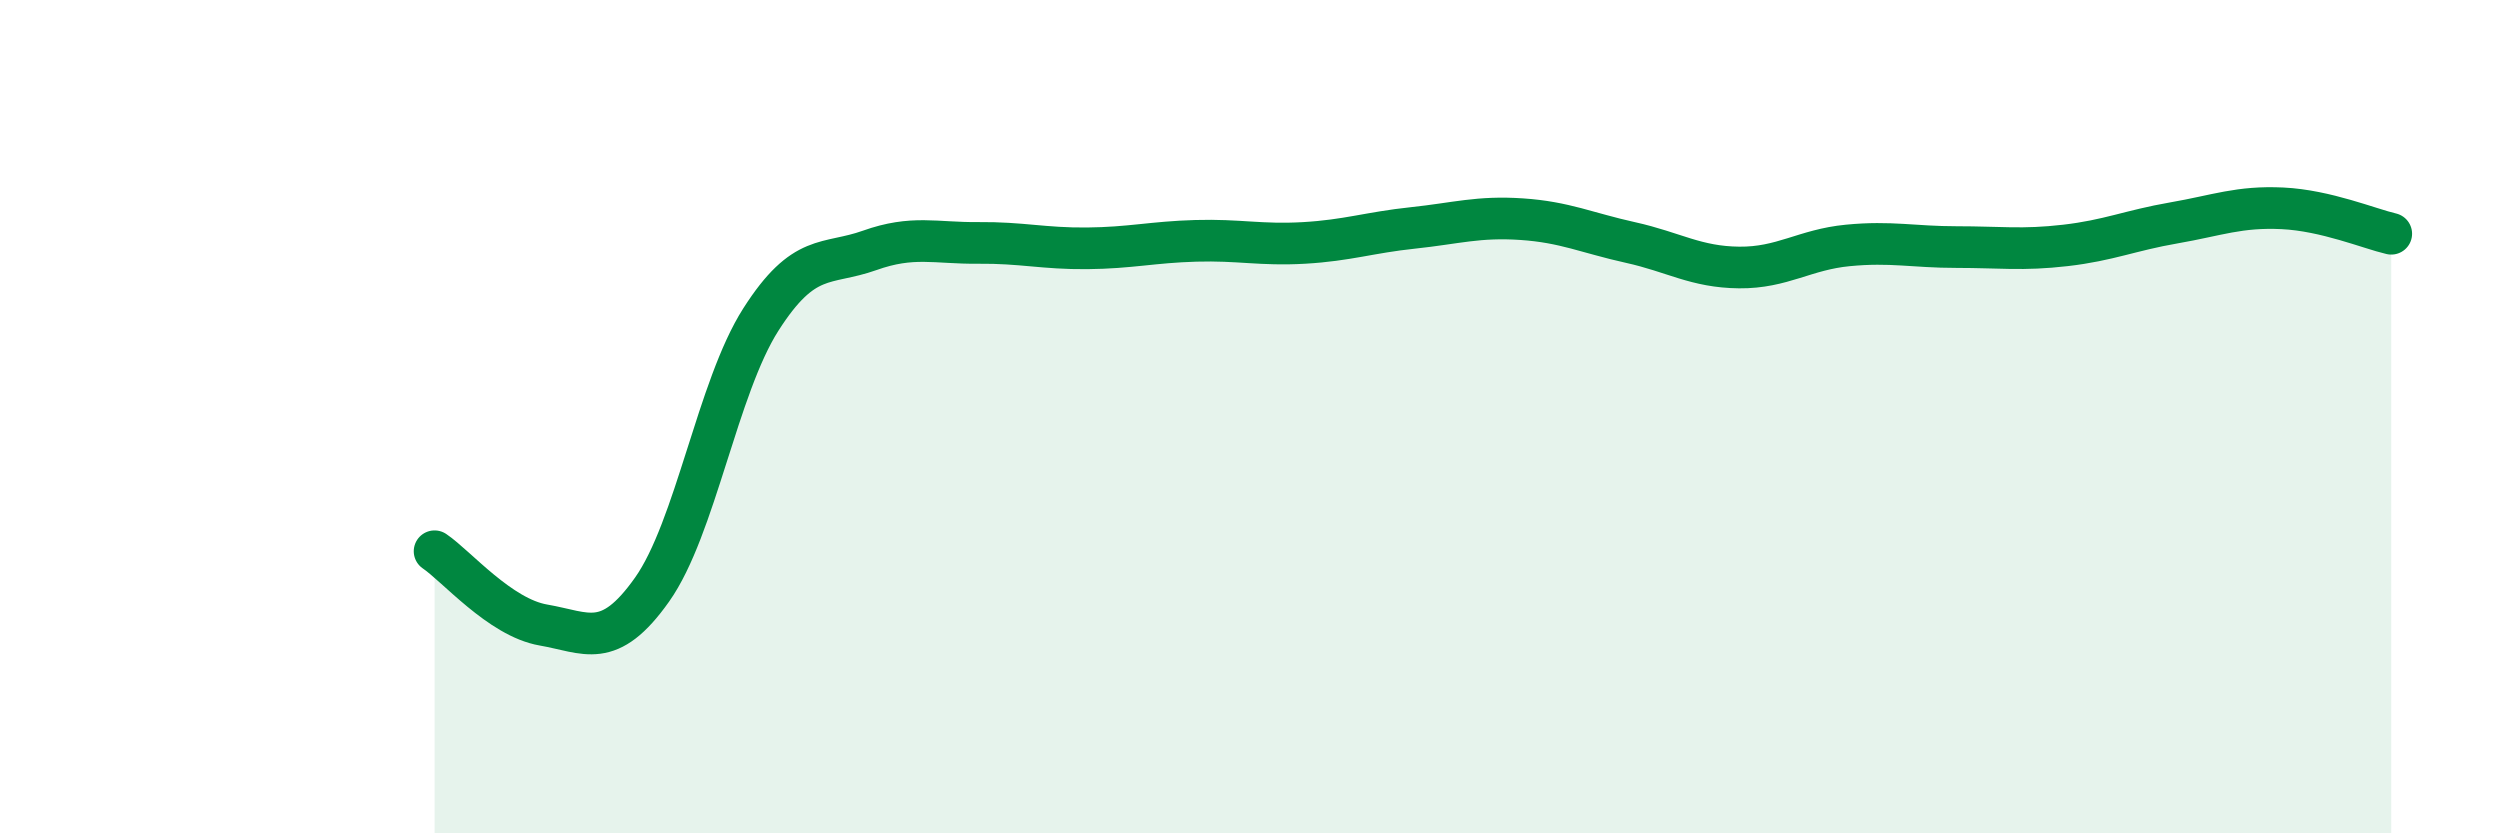
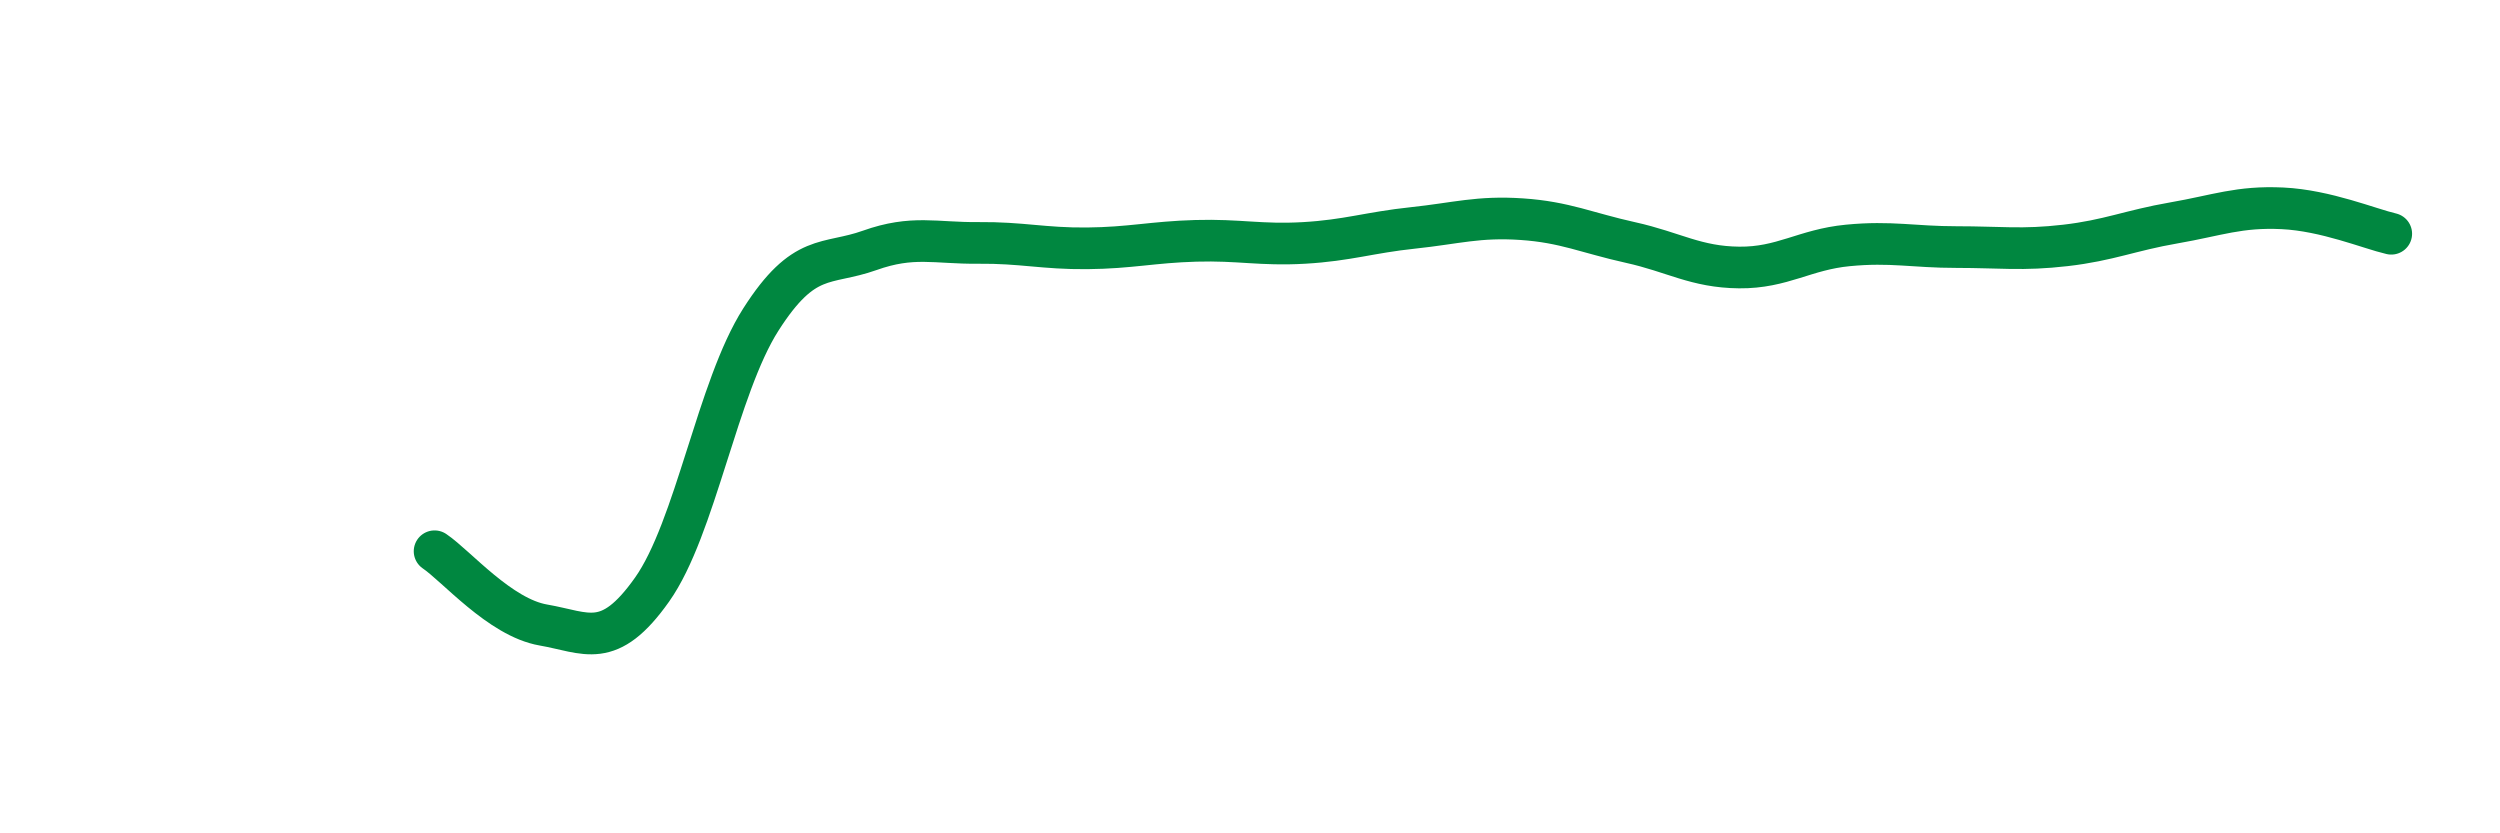
<svg xmlns="http://www.w3.org/2000/svg" width="60" height="20" viewBox="0 0 60 20">
-   <path d="M 10.43,13.23 C 10.95,13.58 12,14.82 13.04,15 C 14.08,15.18 14.61,15.62 15.65,14.15 C 16.69,12.68 17.22,9.3 18.26,7.67 C 19.3,6.04 19.83,6.38 20.87,6.01 C 21.91,5.64 22.44,5.84 23.48,5.83 C 24.52,5.82 25.05,5.97 26.09,5.96 C 27.13,5.95 27.66,5.81 28.7,5.78 C 29.74,5.75 30.26,5.89 31.3,5.83 C 32.34,5.77 32.87,5.58 33.91,5.47 C 34.95,5.36 35.48,5.19 36.52,5.26 C 37.56,5.33 38.09,5.59 39.13,5.82 C 40.17,6.05 40.7,6.41 41.74,6.42 C 42.78,6.43 43.31,5.99 44.35,5.89 C 45.39,5.79 45.92,5.93 46.96,5.93 C 48,5.93 48.53,6.01 49.57,5.89 C 50.61,5.77 51.13,5.53 52.17,5.35 C 53.21,5.17 53.74,4.95 54.78,5 C 55.82,5.05 56.87,5.49 57.39,5.61L57.39 20L10.43 20Z" fill="#008740" opacity="0.1" stroke-linecap="round" stroke-linejoin="round" />
  <path d="M 10.43,13.23 C 10.95,13.58 12,14.82 13.04,15 C 14.08,15.18 14.61,15.62 15.65,14.15 C 16.69,12.68 17.22,9.3 18.26,7.67 C 19.3,6.04 19.83,6.38 20.87,6.01 C 21.91,5.64 22.44,5.84 23.48,5.83 C 24.52,5.82 25.05,5.97 26.09,5.96 C 27.13,5.95 27.66,5.81 28.7,5.78 C 29.74,5.75 30.26,5.89 31.3,5.83 C 32.34,5.77 32.87,5.58 33.91,5.47 C 34.95,5.36 35.48,5.19 36.52,5.26 C 37.56,5.33 38.09,5.59 39.13,5.82 C 40.17,6.05 40.7,6.41 41.74,6.42 C 42.78,6.43 43.31,5.99 44.35,5.89 C 45.39,5.79 45.92,5.93 46.96,5.93 C 48,5.93 48.53,6.01 49.57,5.89 C 50.61,5.77 51.13,5.53 52.17,5.35 C 53.21,5.17 53.74,4.95 54.78,5 C 55.82,5.05 56.87,5.49 57.39,5.61" stroke="#008740" stroke-width="1" fill="none" stroke-linecap="round" stroke-linejoin="round" />
</svg>